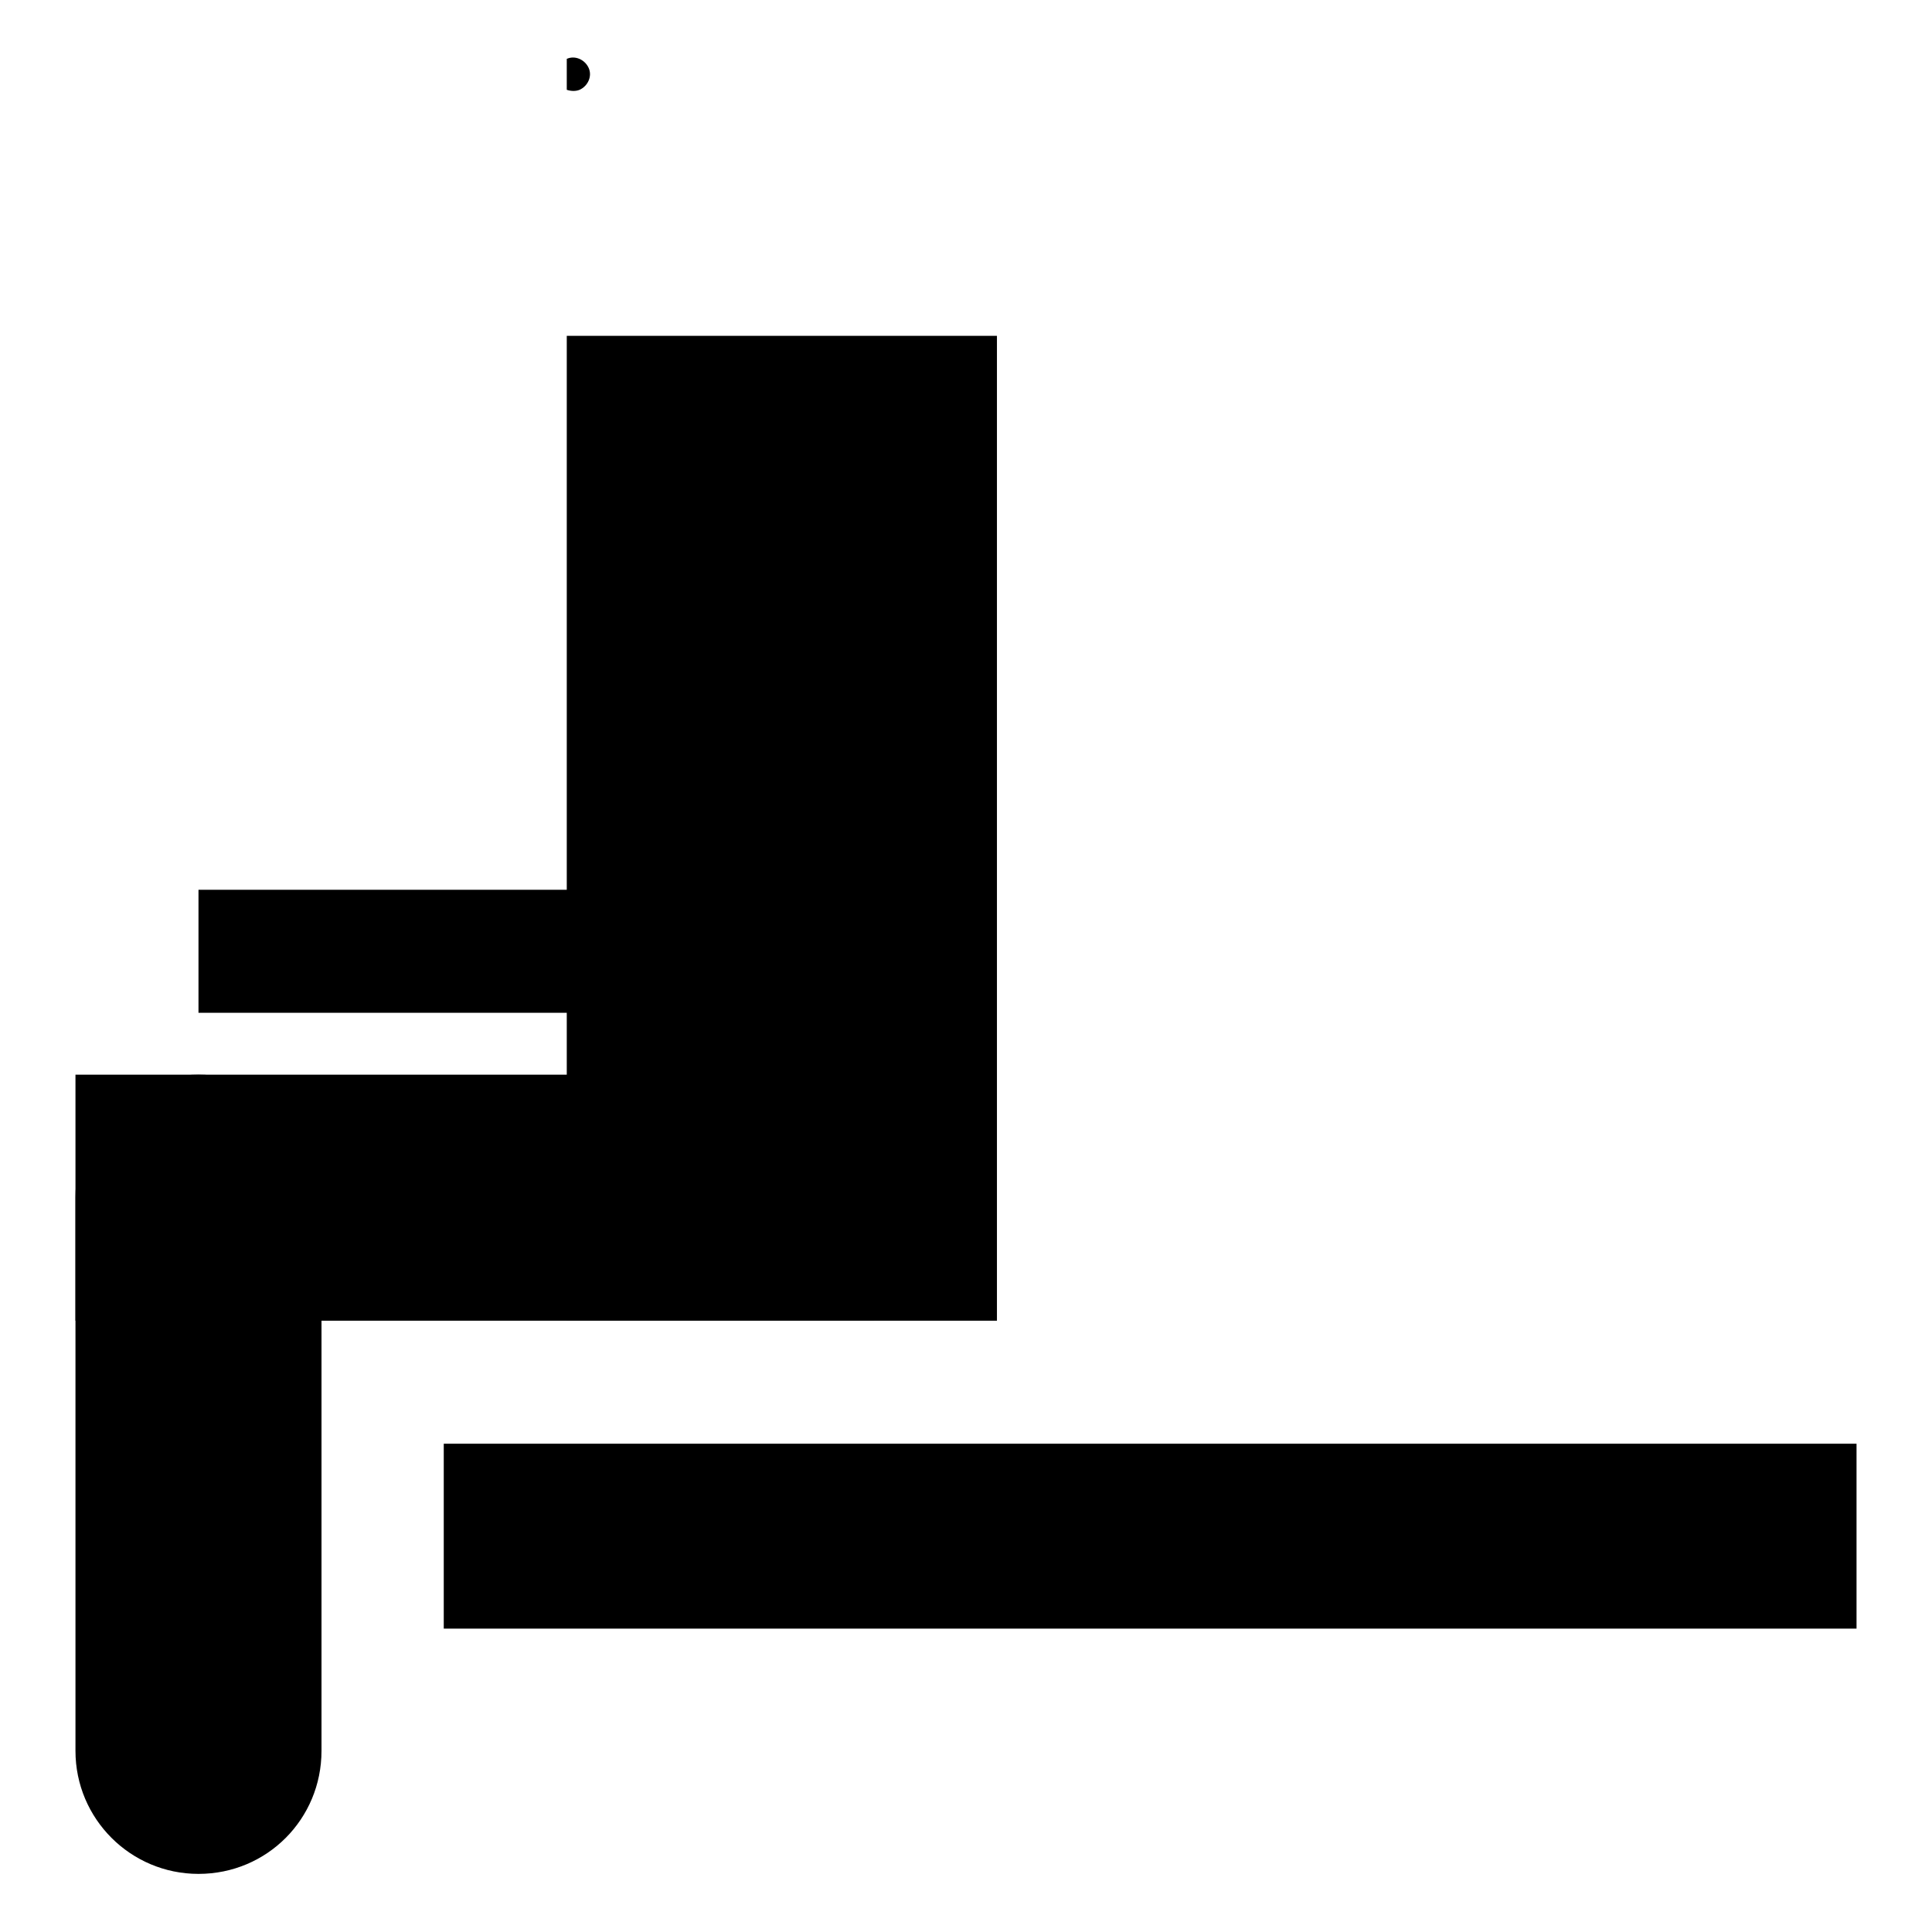
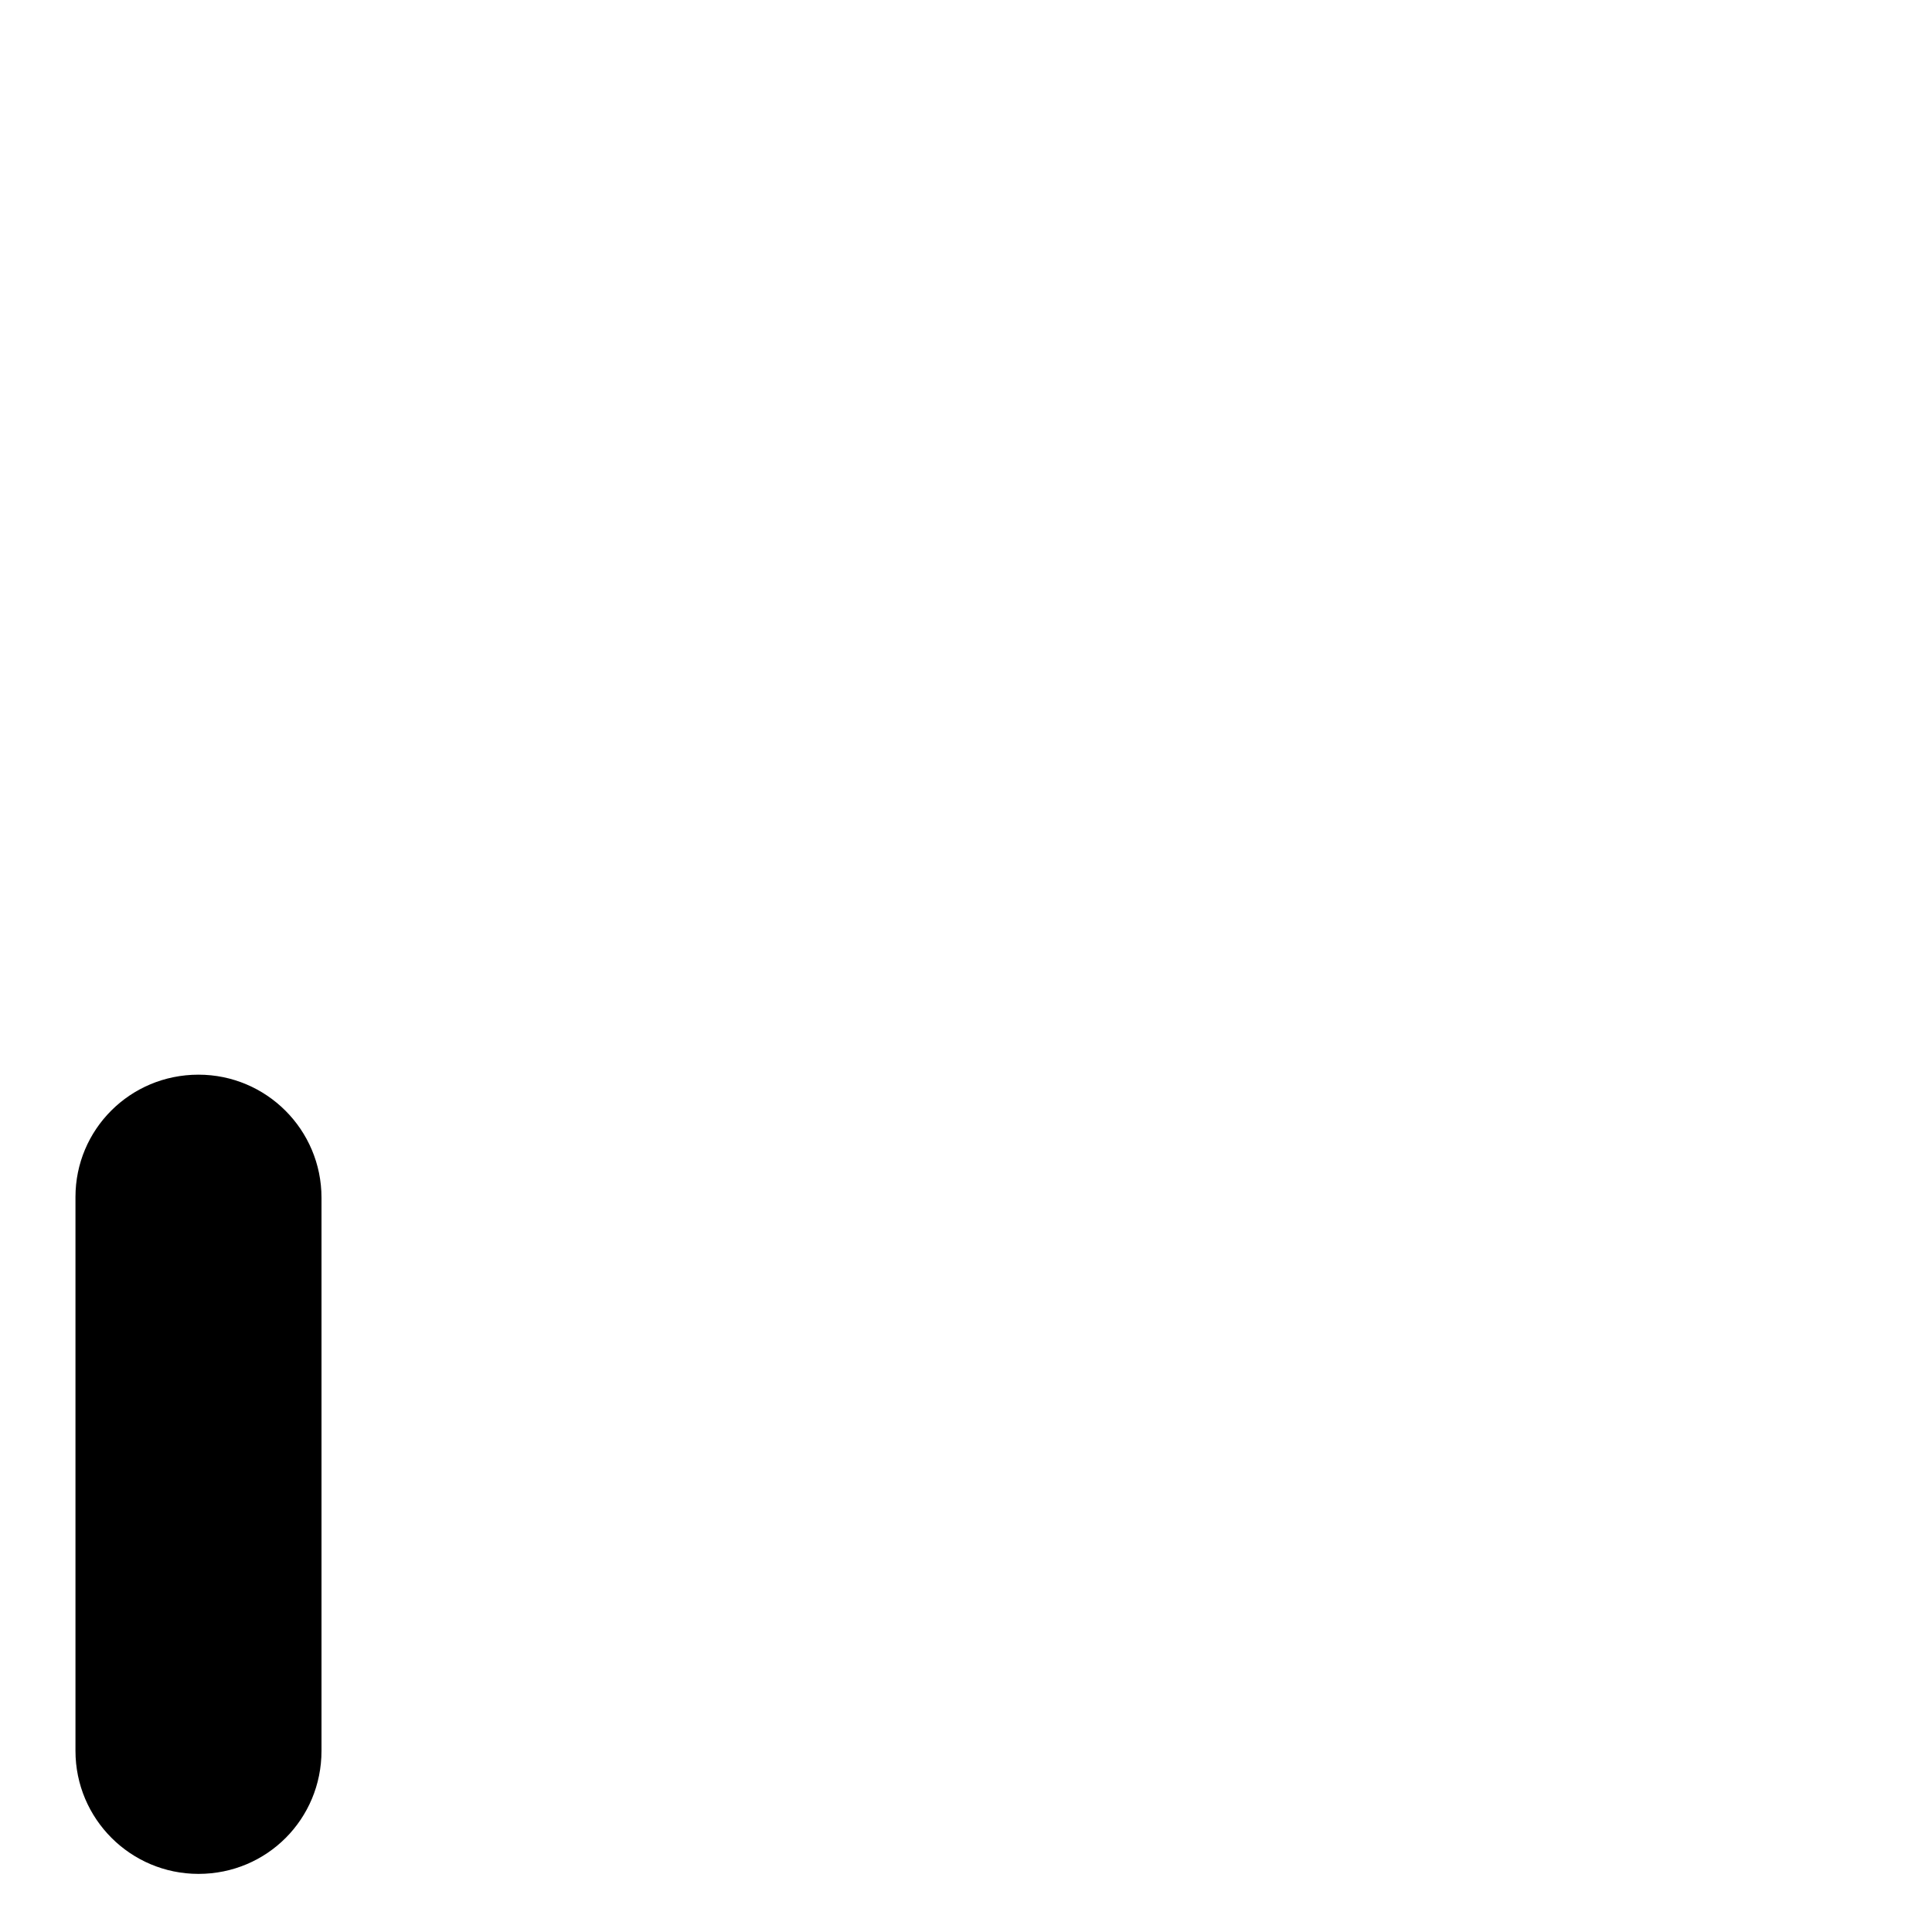
<svg xmlns="http://www.w3.org/2000/svg" version="1.1" x="0px" y="0px" viewBox="0 0 256 256" enable-background="new 0 0 256 256" xml:space="preserve">
  <g>
    <g>
-       <path fill="#000000" d="M58.8,191.3H246v24.5H58.8V191.3z" />
-       <path fill="#000000" d="M75.1,7.8C76.2,7.3,77.5,7.9,78,9c0.5,1.1-0.1,2.4-1.2,2.9c-0.5,0.2-1.1,0.2-1.7,0V7.8z" />
-       <path fill="#000000" d="M75.1,44.5h57V175h-57V44.5z" />
-       <path fill="#000000" d="M10,142.4h105.8V175H10V142.4z" />
      <path fill="#000000" d="M26.3,142.4c9,0,16.3,7.3,16.3,16.3V232c0,9-7.2,16.3-16.3,16.3l0,0c-9,0-16.3-7.3-16.3-16.3v-73.4C10,149.7,17.2,142.4,26.3,142.4L26.3,142.4L26.3,142.4z" />
-       <path fill="#000000" d="M26.3,117.9h73.2v16.3H26.3V117.9z" />
    </g>
  </g>
</svg>